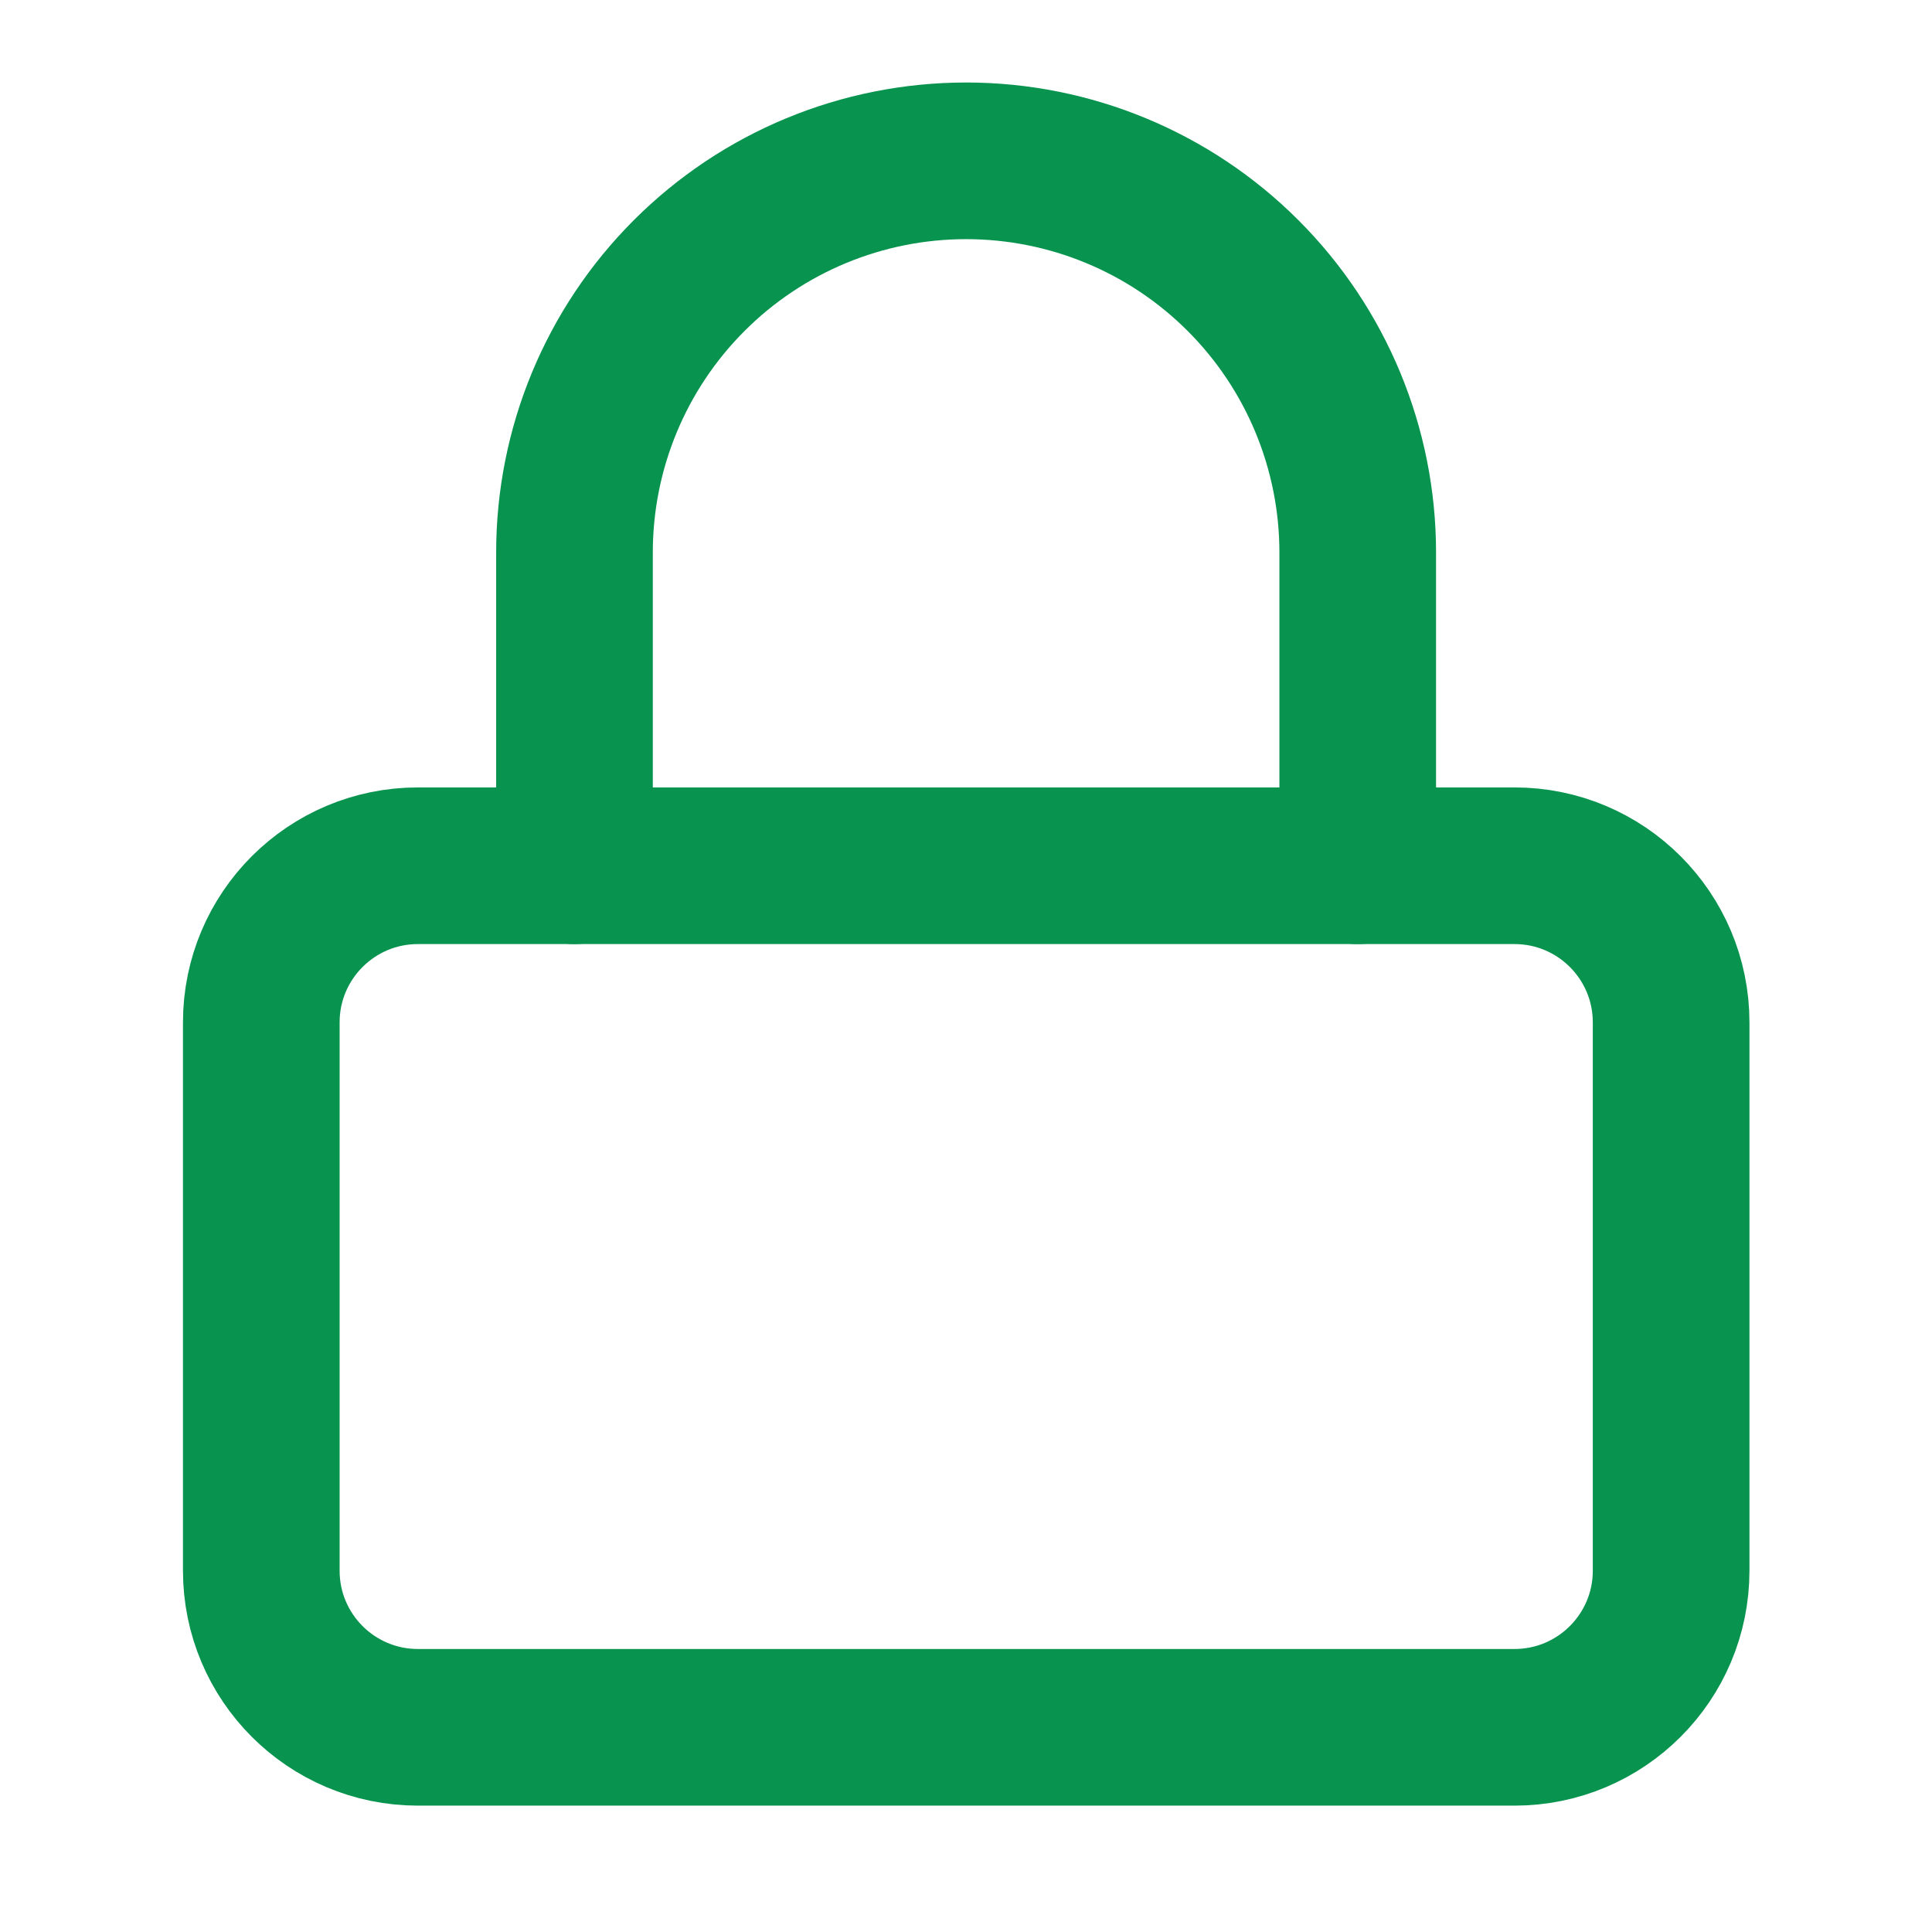
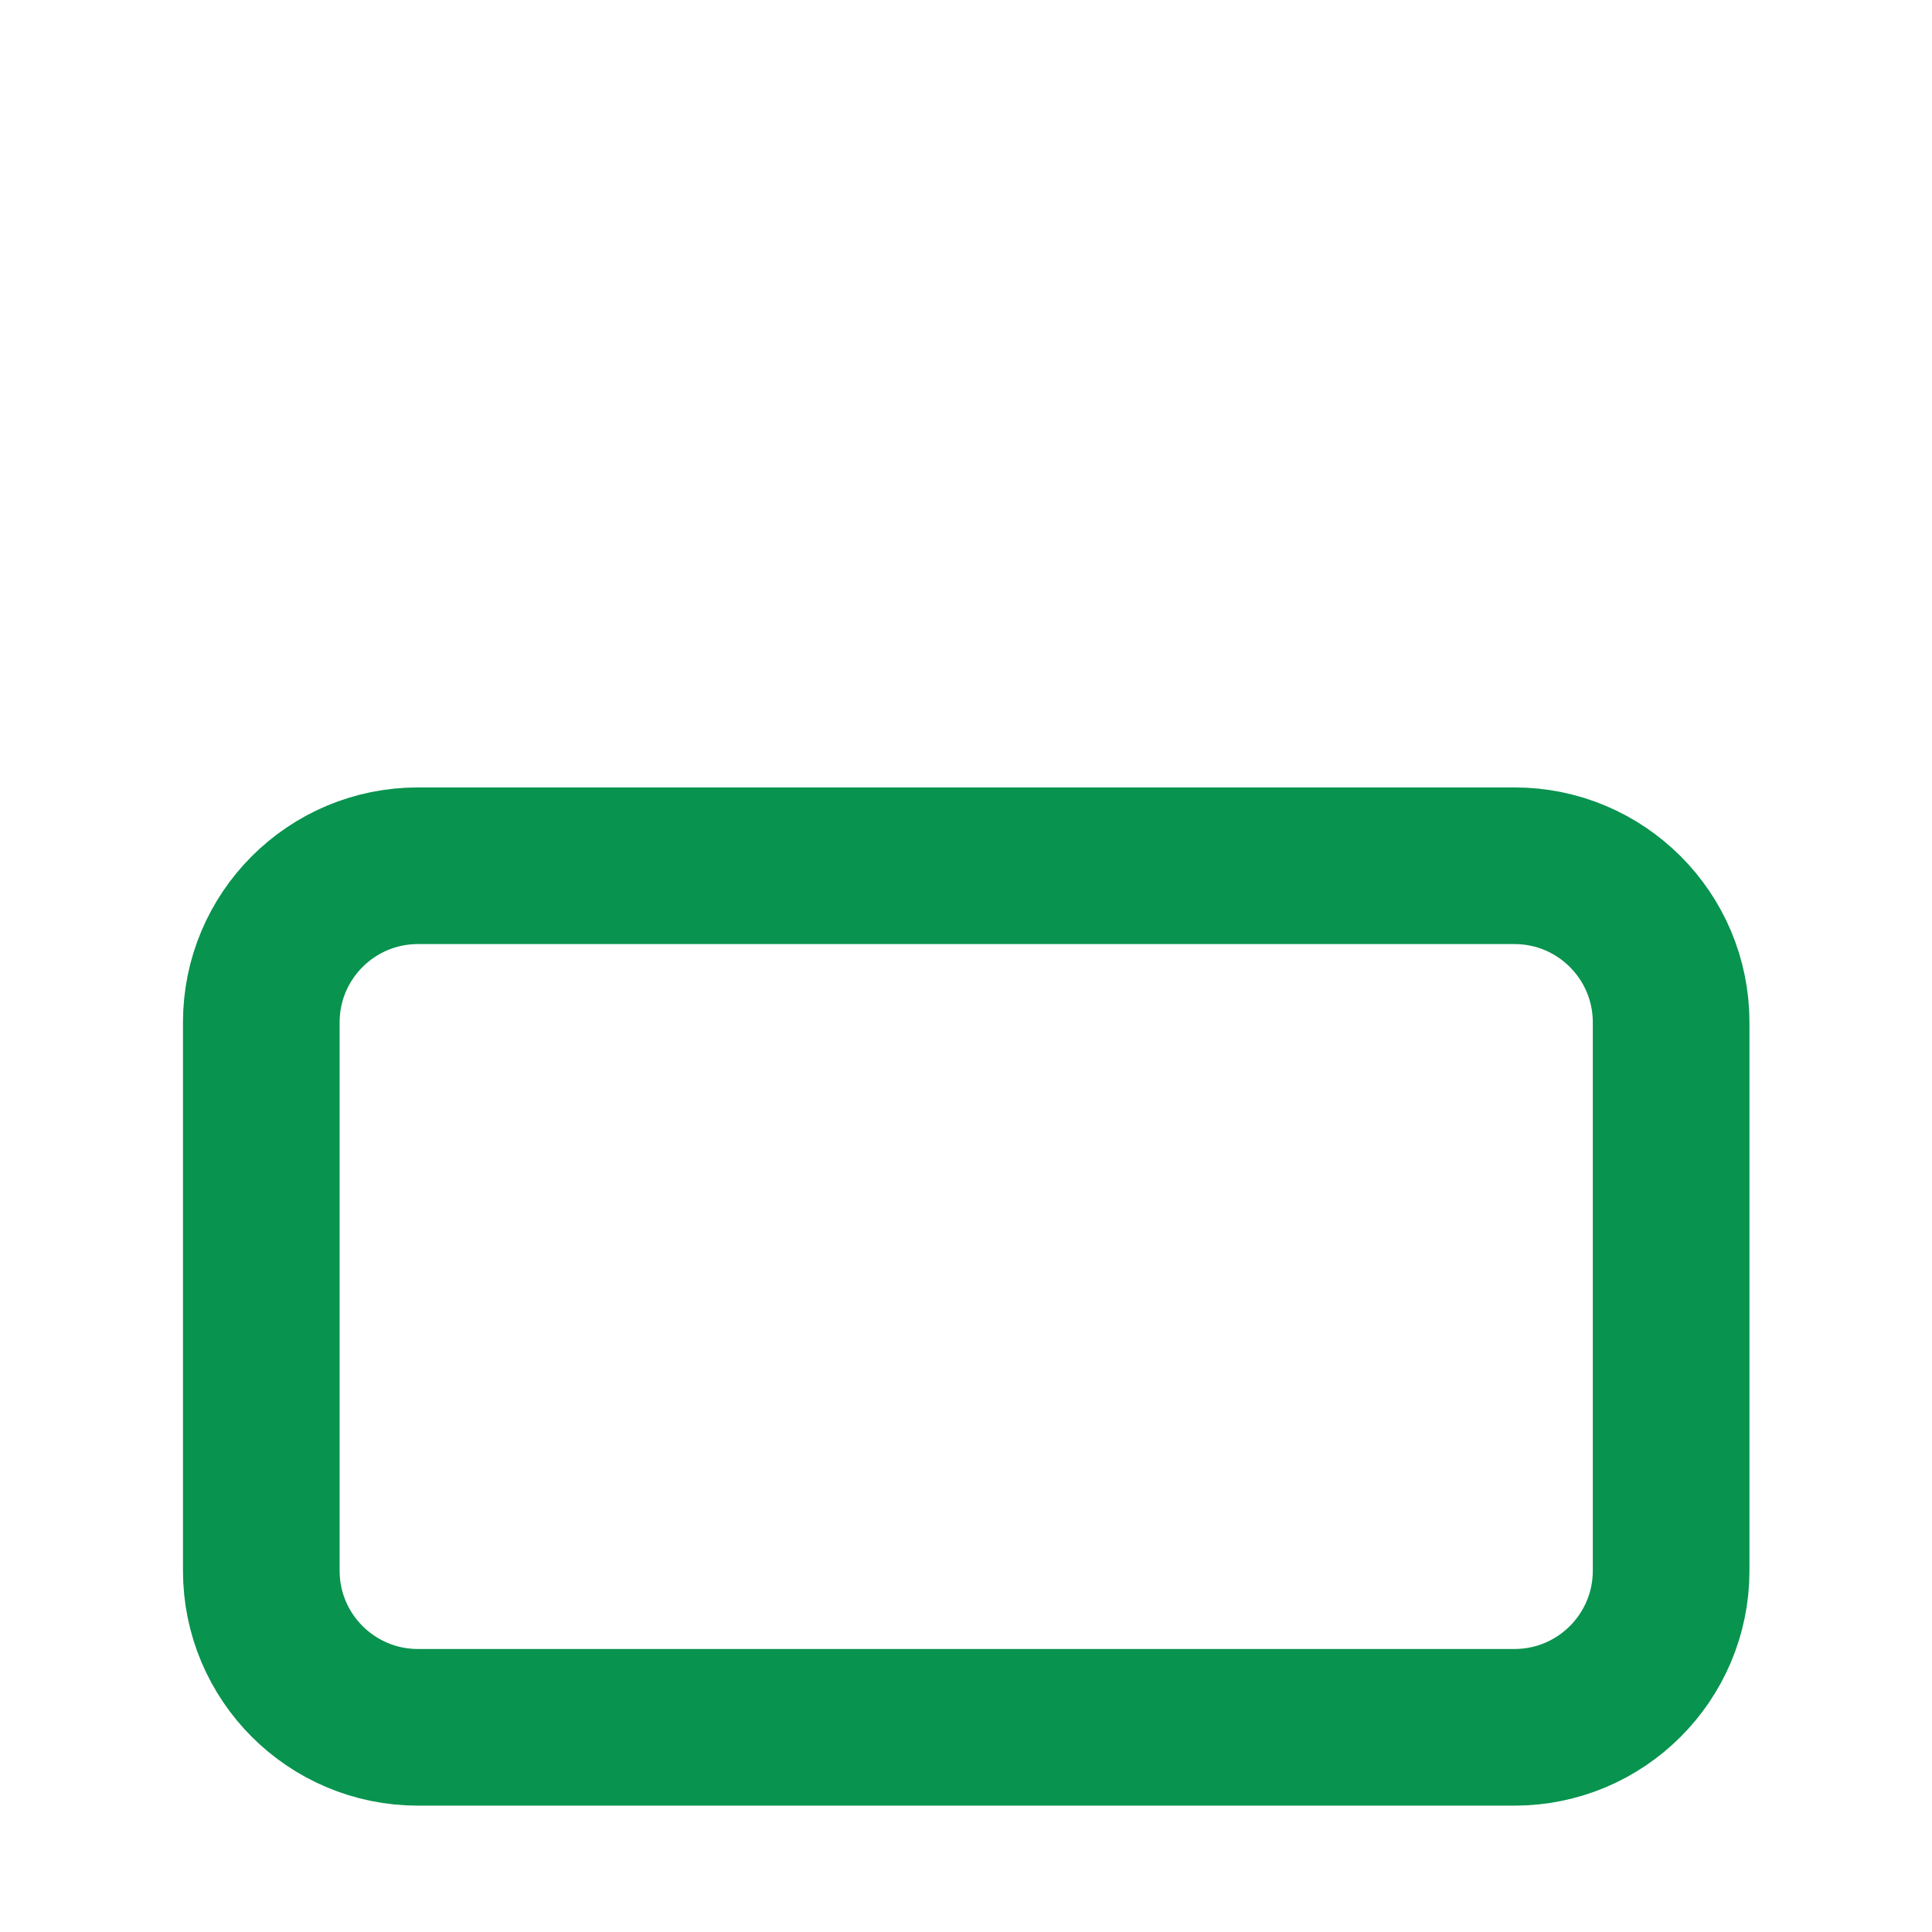
<svg xmlns="http://www.w3.org/2000/svg" width="37" height="37" viewBox="0 0 37 37" fill="none">
  <path d="M29.004 16.58H8.004C6.347 16.58 5.004 17.923 5.004 19.58V30.08C5.004 31.737 6.347 33.08 8.004 33.08H29.004C30.661 33.08 32.004 31.737 32.004 30.08V19.58C32.004 17.923 30.661 16.58 29.004 16.58Z" stroke="#08934F" stroke-width="3" stroke-linecap="round" stroke-linejoin="round" />
-   <path d="M11.002 16.58V10.58C11.002 8.591 11.792 6.683 13.199 5.277C14.605 3.87 16.513 3.08 18.502 3.08C20.491 3.08 22.399 3.87 23.805 5.277C25.212 6.683 26.002 8.591 26.002 10.58V16.58" stroke="#08934F" stroke-width="3" stroke-linecap="round" stroke-linejoin="round" />
</svg>